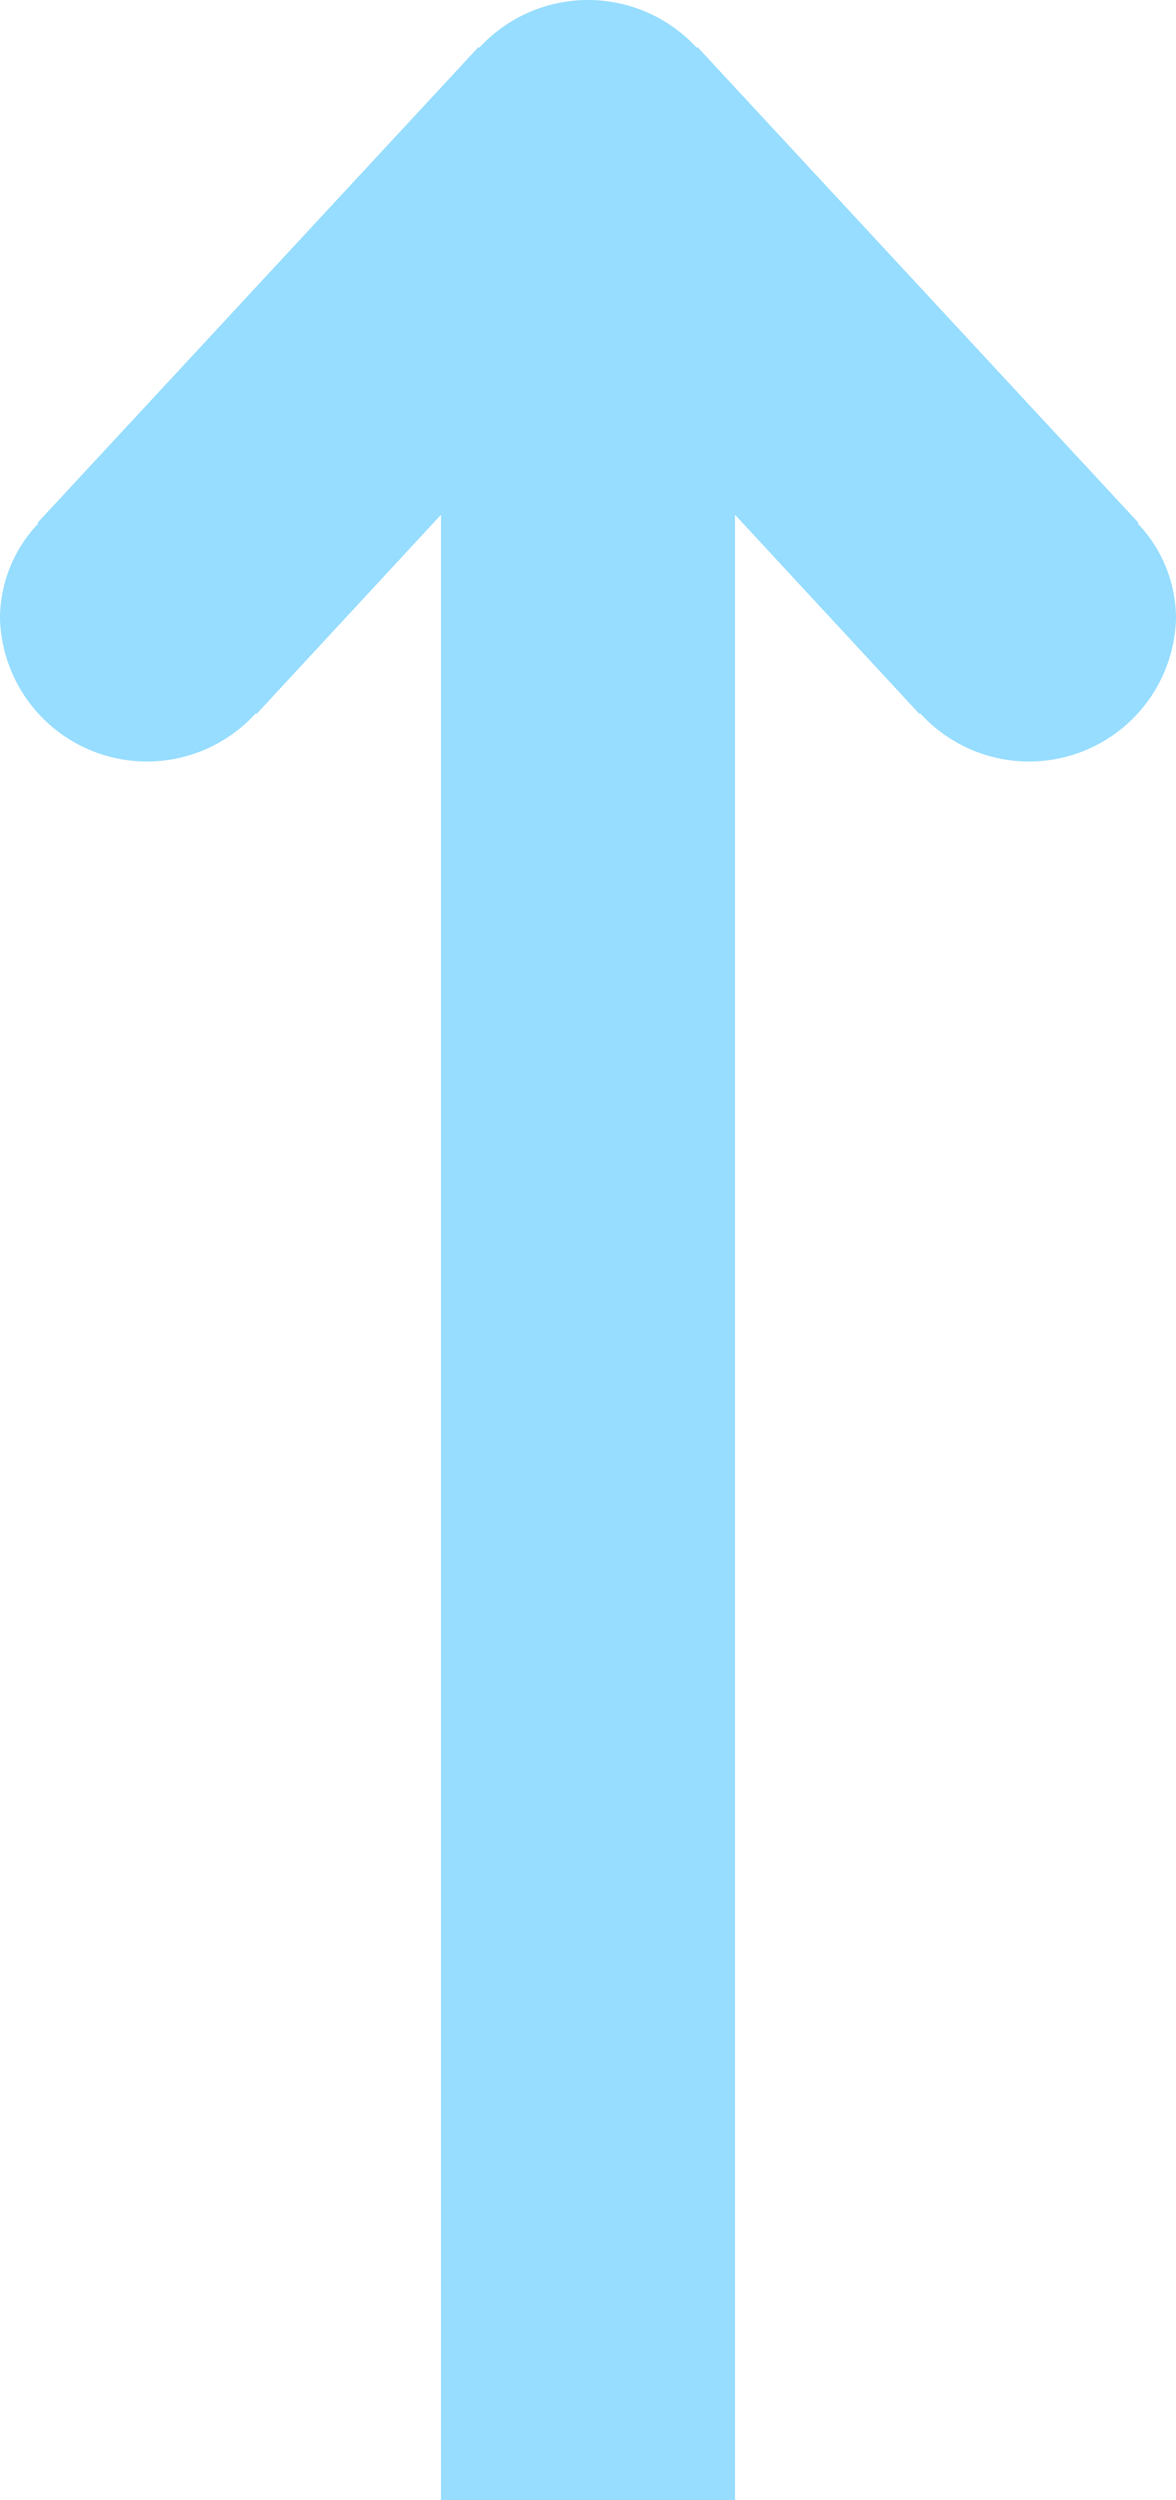
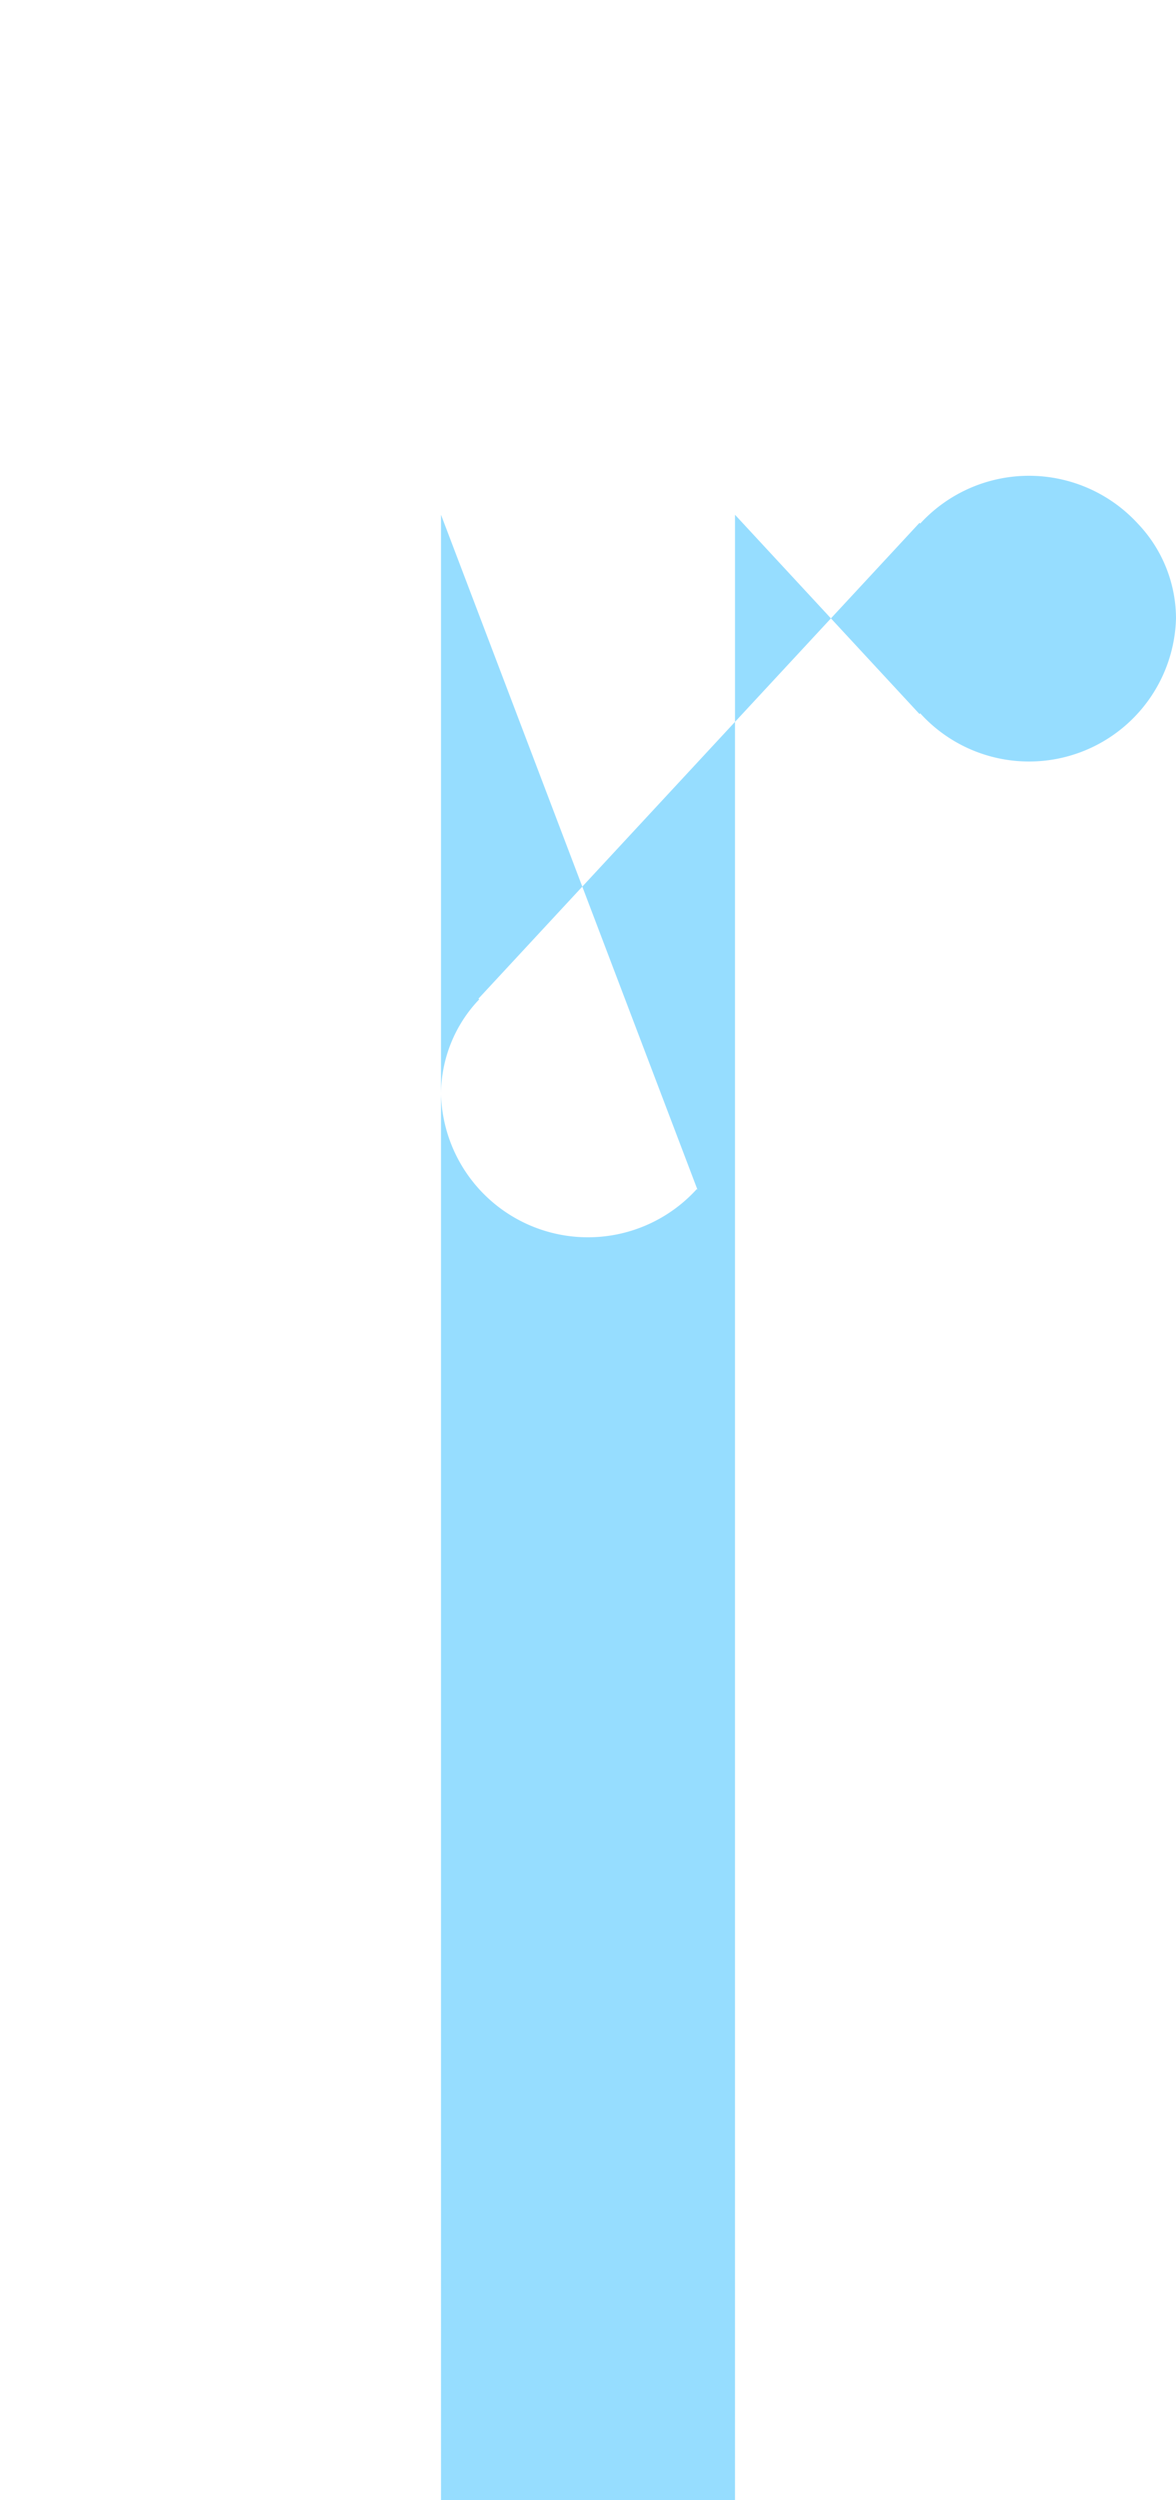
<svg xmlns="http://www.w3.org/2000/svg" width="16" height="34" viewBox="0 0 16 34">
  <defs>
    <style>
      .cls-1 {
        fill: #96ddff;
        fill-rule: evenodd;
      }
    </style>
  </defs>
-   <path id="Shape_2_copy" data-name="Shape 2 copy" class="cls-1" d="M1470,1932v-27l2.51,2.71,0.01-.01a2,2,0,0,0,3.48-1.29,1.875,1.875,0,0,0-.52-1.29l0.01-.01-6-6.47-0.01.01a2.01,2.01,0,0,0-2.96,0l-0.01-.01-6,6.47,0.01,0.01a1.875,1.875,0,0,0-.52,1.29,2,2,0,0,0,3.48,1.29l0.01,0.01L1466,1905v27h4Z" transform="translate(-1460 -1898)" />
+   <path id="Shape_2_copy" data-name="Shape 2 copy" class="cls-1" d="M1470,1932v-27l2.51,2.71,0.01-.01a2,2,0,0,0,3.48-1.29,1.875,1.875,0,0,0-.52-1.29a2.01,2.01,0,0,0-2.96,0l-0.01-.01-6,6.47,0.01,0.01a1.875,1.875,0,0,0-.52,1.29,2,2,0,0,0,3.48,1.29l0.01,0.01L1466,1905v27h4Z" transform="translate(-1460 -1898)" />
</svg>